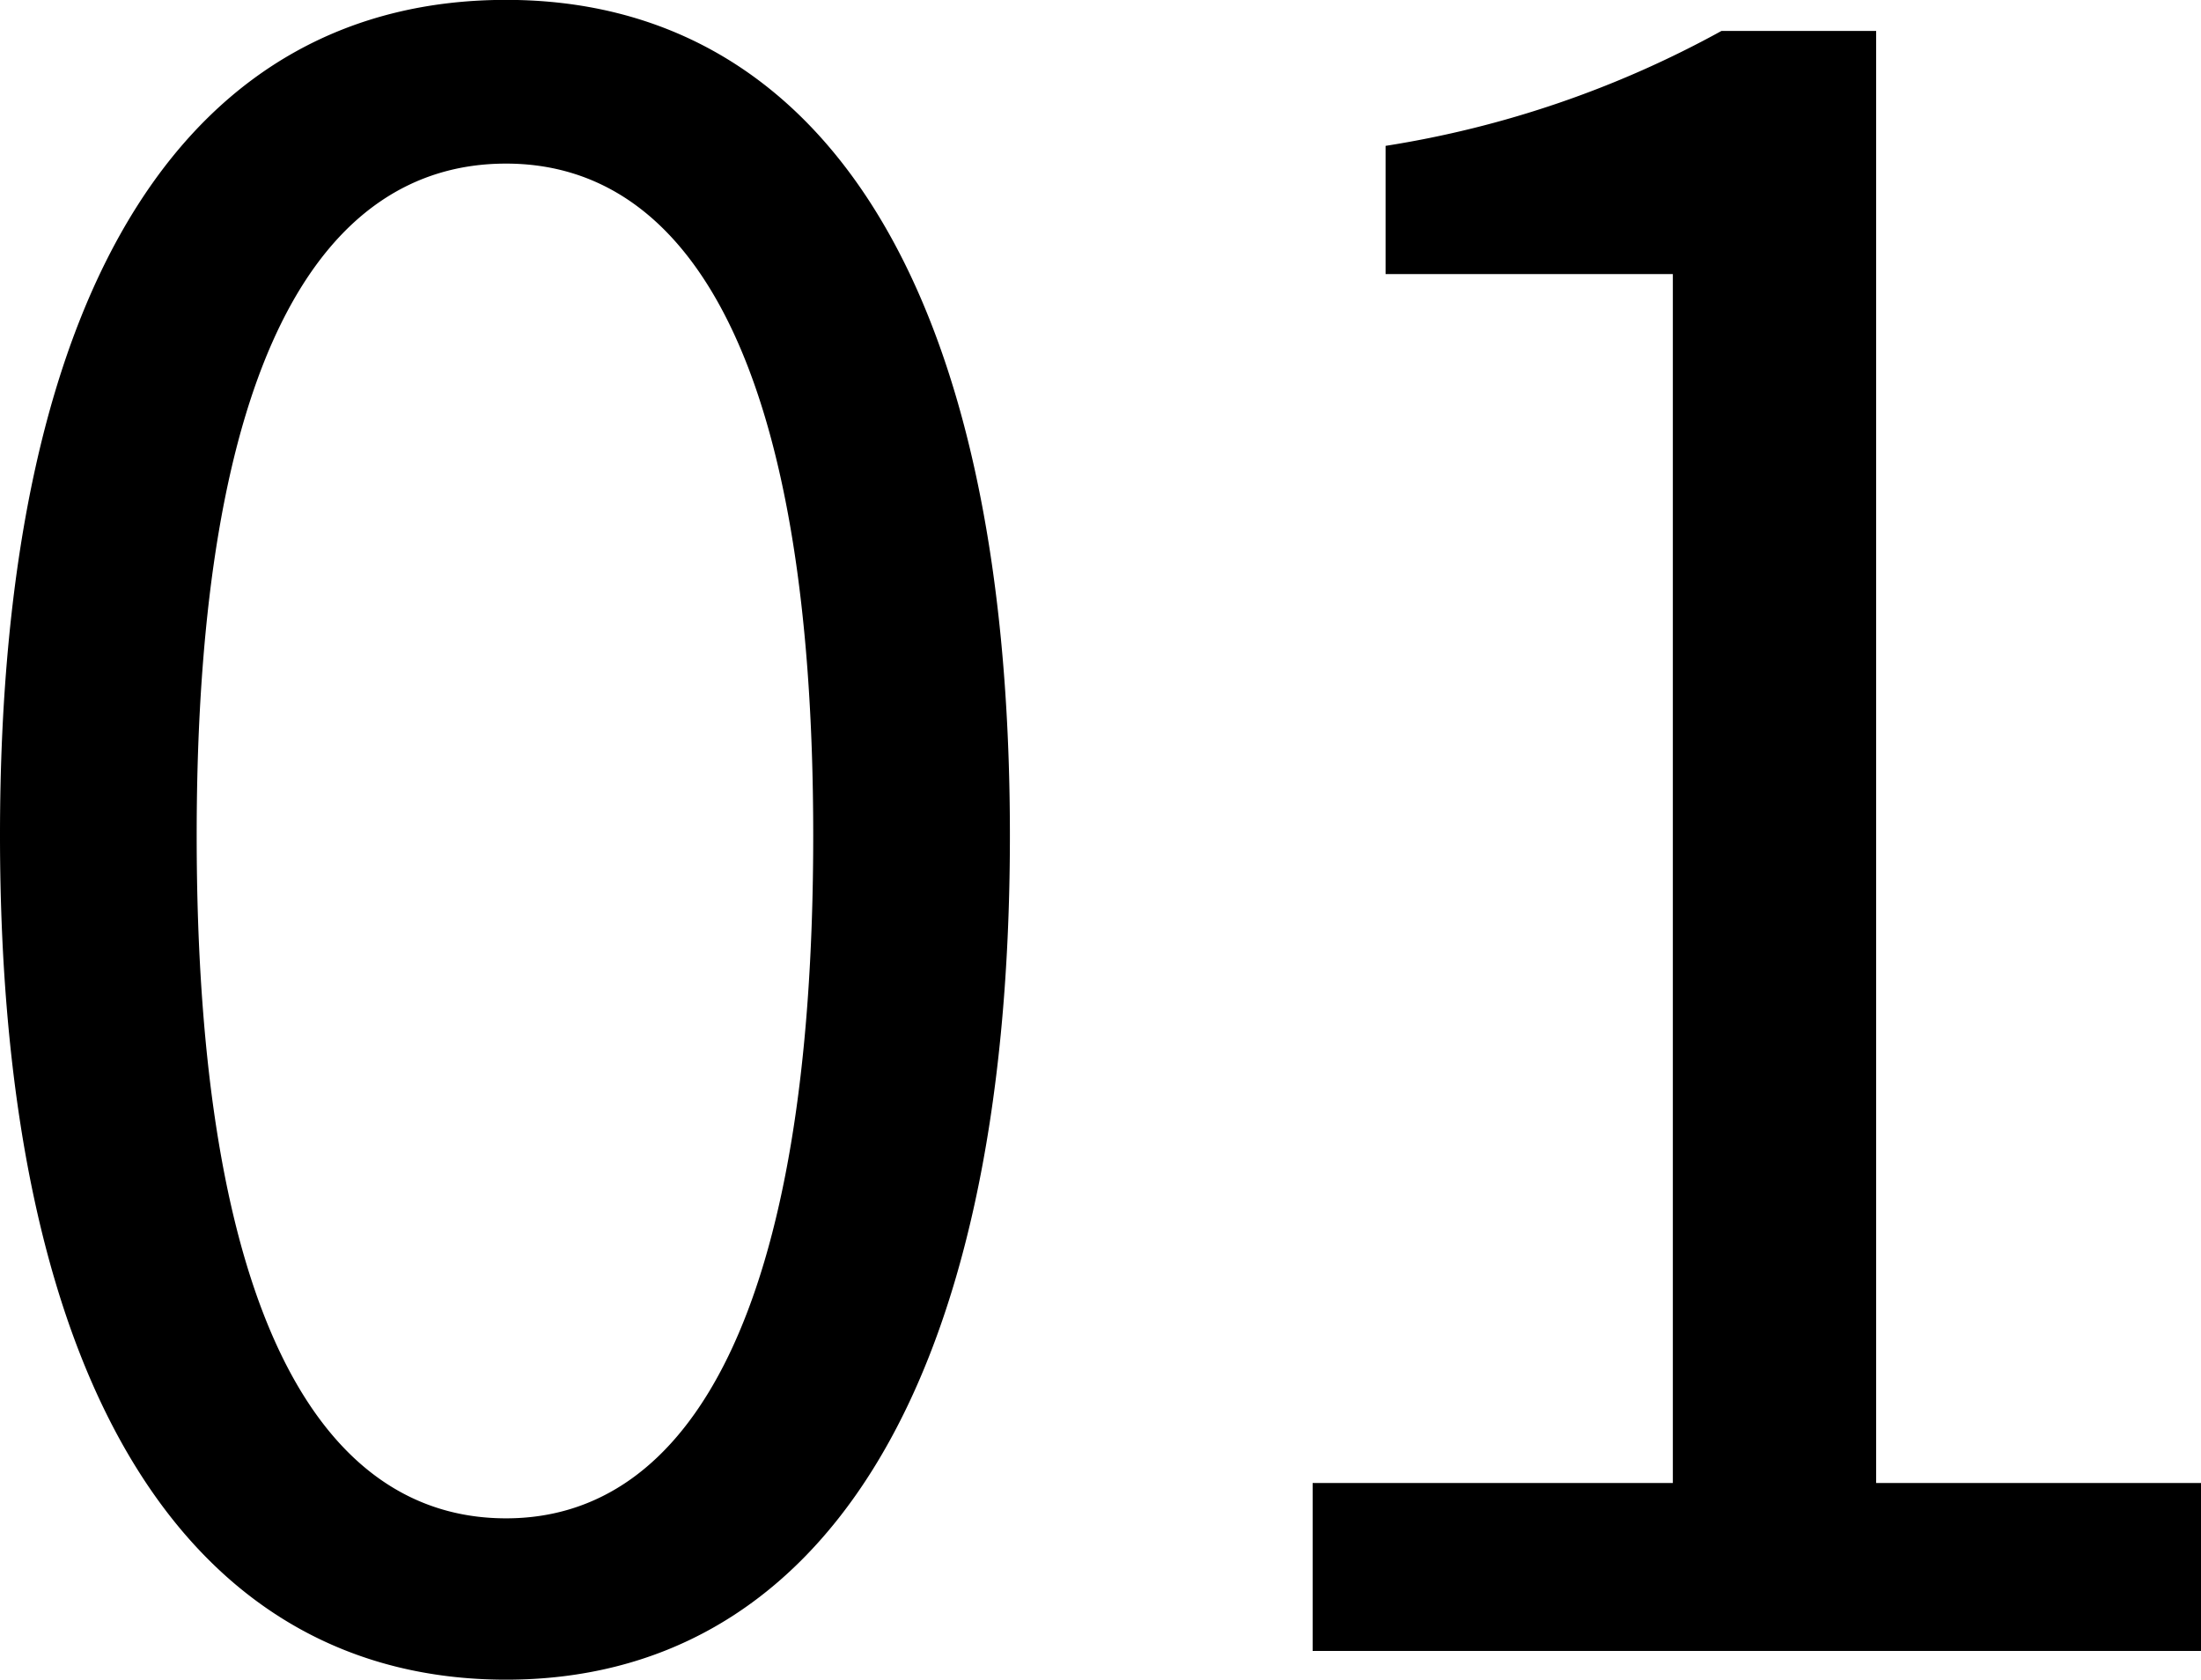
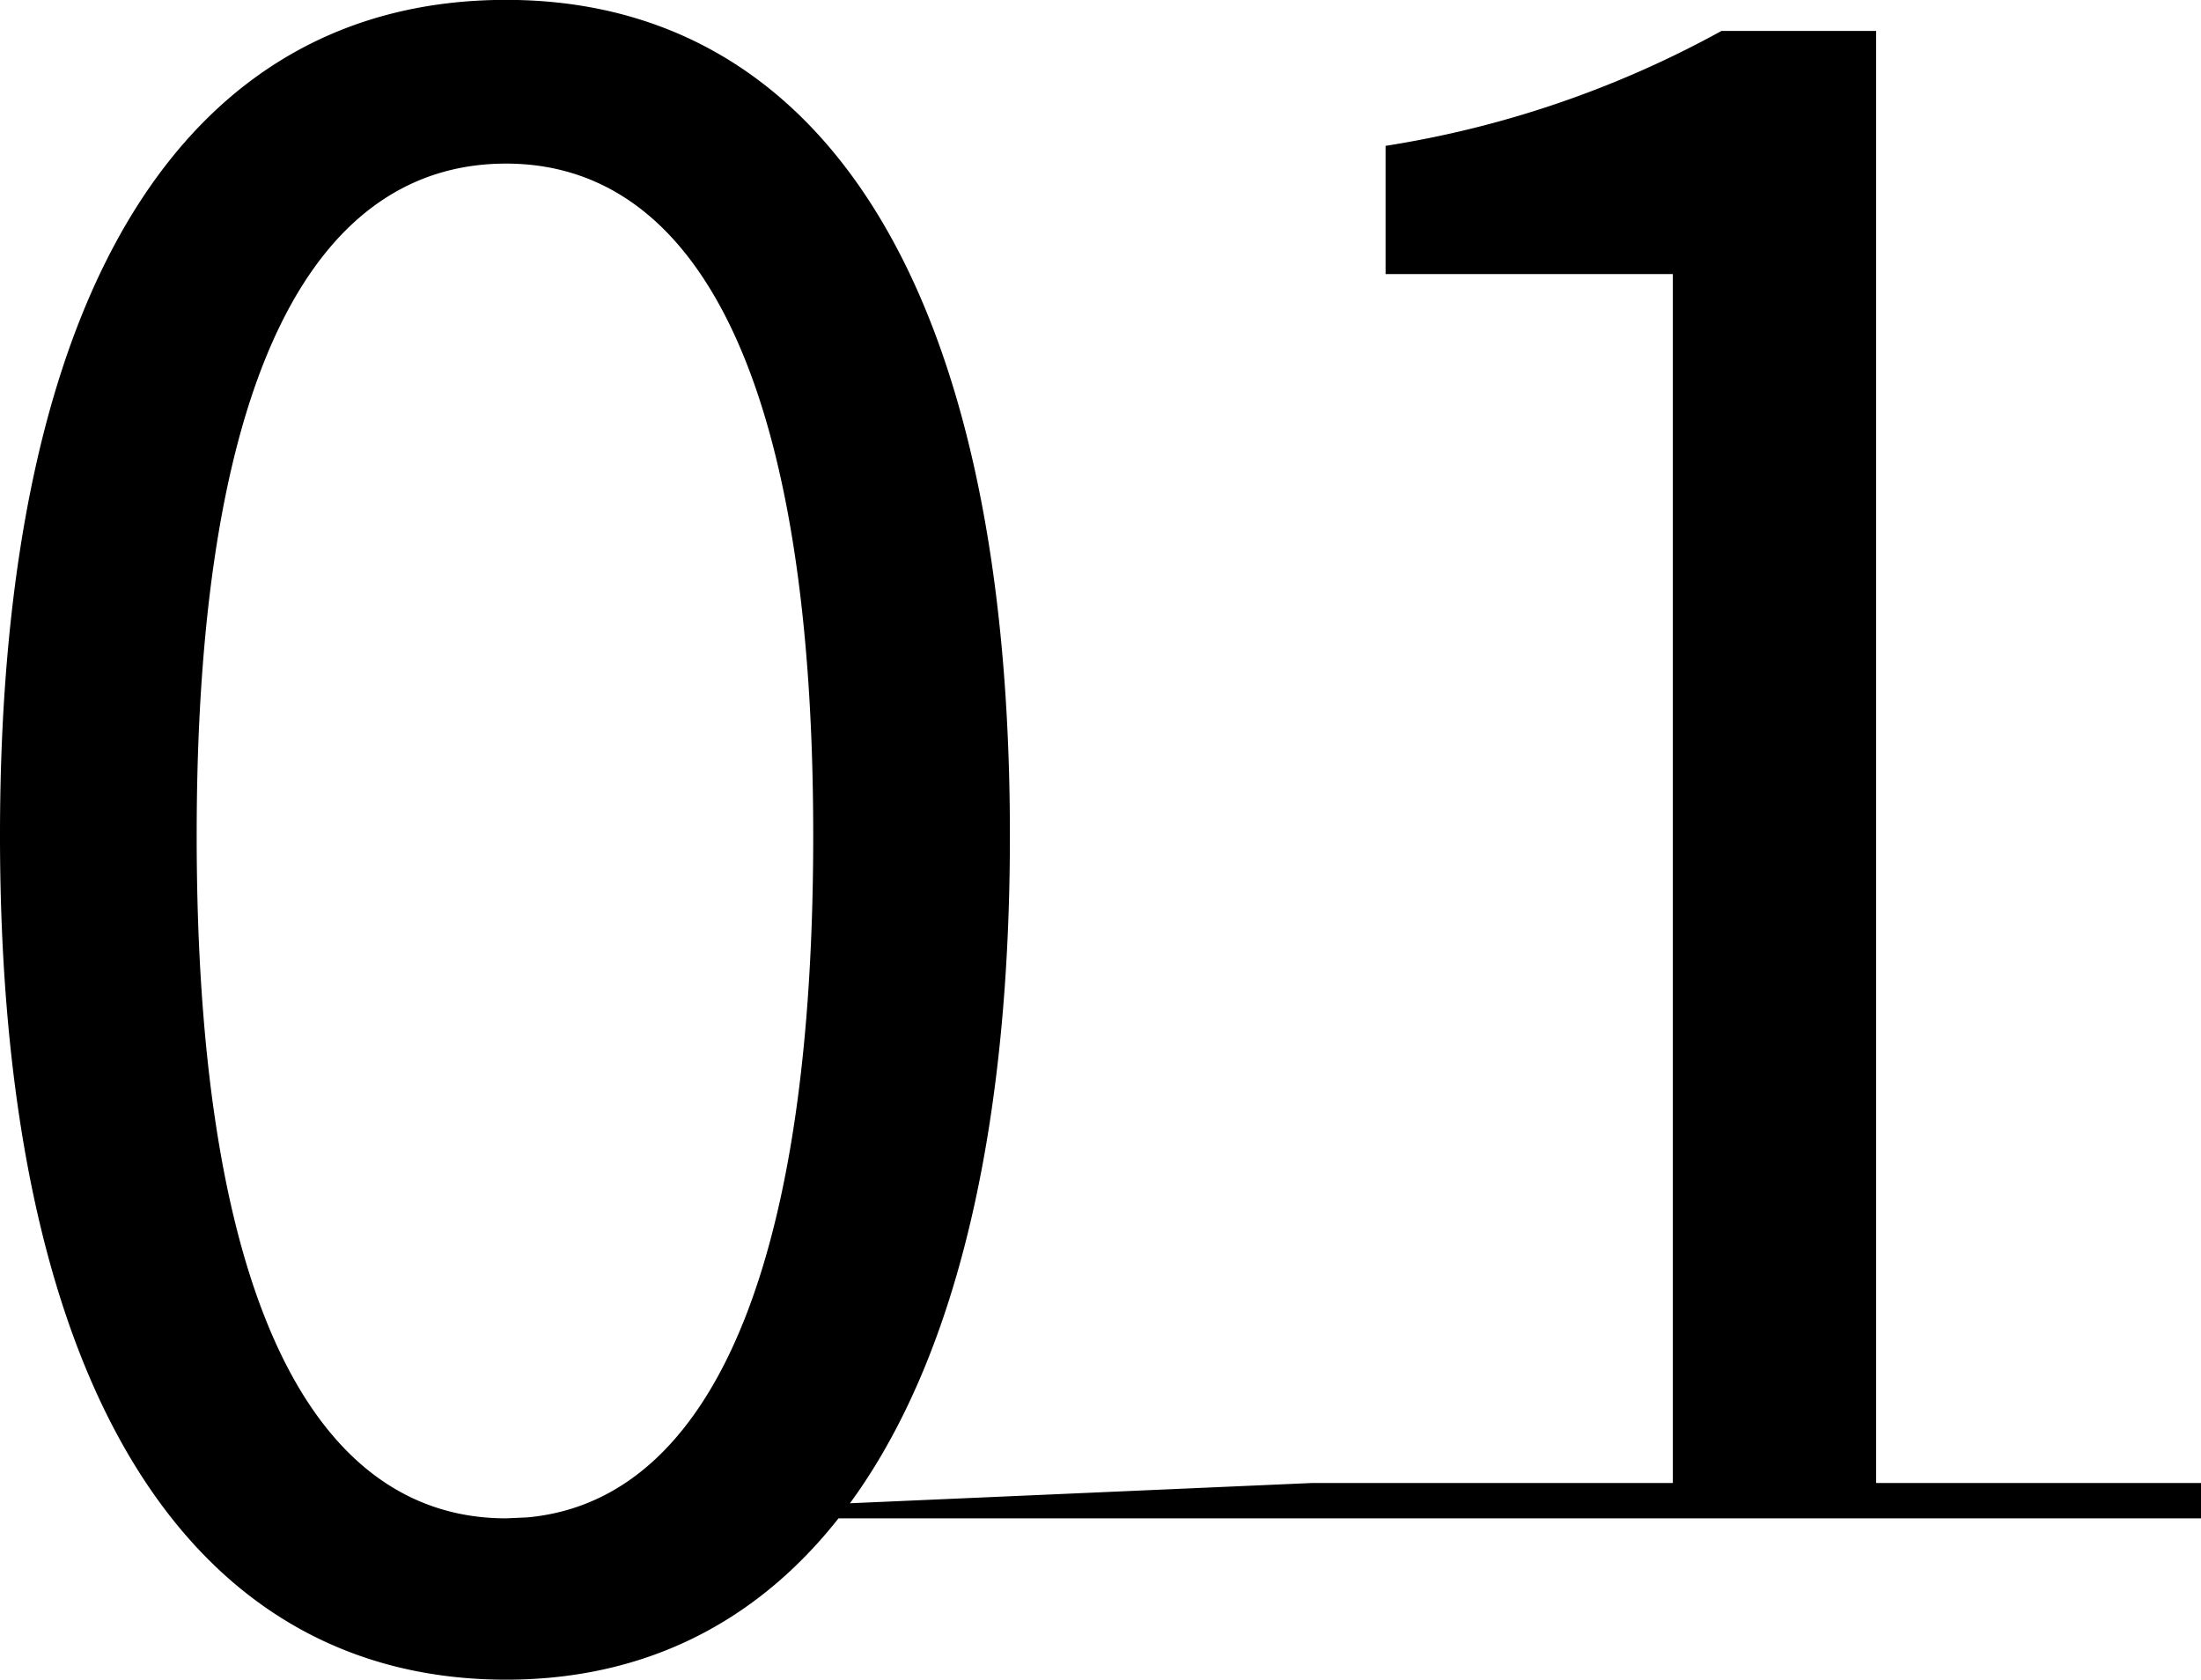
<svg xmlns="http://www.w3.org/2000/svg" width="77.688" height="59.279" viewBox="0 0 77.688 59.279">
-   <path id="num01" d="M21.684,1.014c10.842,0,17.784-9.906,17.784-29.8,0-19.812-6.942-29.484-17.784-29.484-10.92,0-17.862,9.594-17.862,29.484S10.764,1.014,21.684,1.014Zm0-5.694c-6.552,0-10.92-7.254-10.92-24.1,0-16.692,4.368-23.712,10.92-23.712,6.474,0,10.842,7.02,10.842,23.712C32.526-11.934,28.158-4.68,21.684-4.68ZM50.154,0H81.51V-5.928H70.044V-57.174h-5.46a36.227,36.227,0,0,1-11.856,4.056v4.524h10.14V-5.928H50.154Z" transform="translate(-3.822 58.266)" />
+   <path id="num01" d="M21.684,1.014c10.842,0,17.784-9.906,17.784-29.8,0-19.812-6.942-29.484-17.784-29.484-10.92,0-17.862,9.594-17.862,29.484S10.764,1.014,21.684,1.014Zm0-5.694c-6.552,0-10.92-7.254-10.92-24.1,0-16.692,4.368-23.712,10.92-23.712,6.474,0,10.842,7.02,10.842,23.712C32.526-11.934,28.158-4.68,21.684-4.68ZH81.51V-5.928H70.044V-57.174h-5.46a36.227,36.227,0,0,1-11.856,4.056v4.524h10.14V-5.928H50.154Z" transform="translate(-3.822 58.266)" />
</svg>